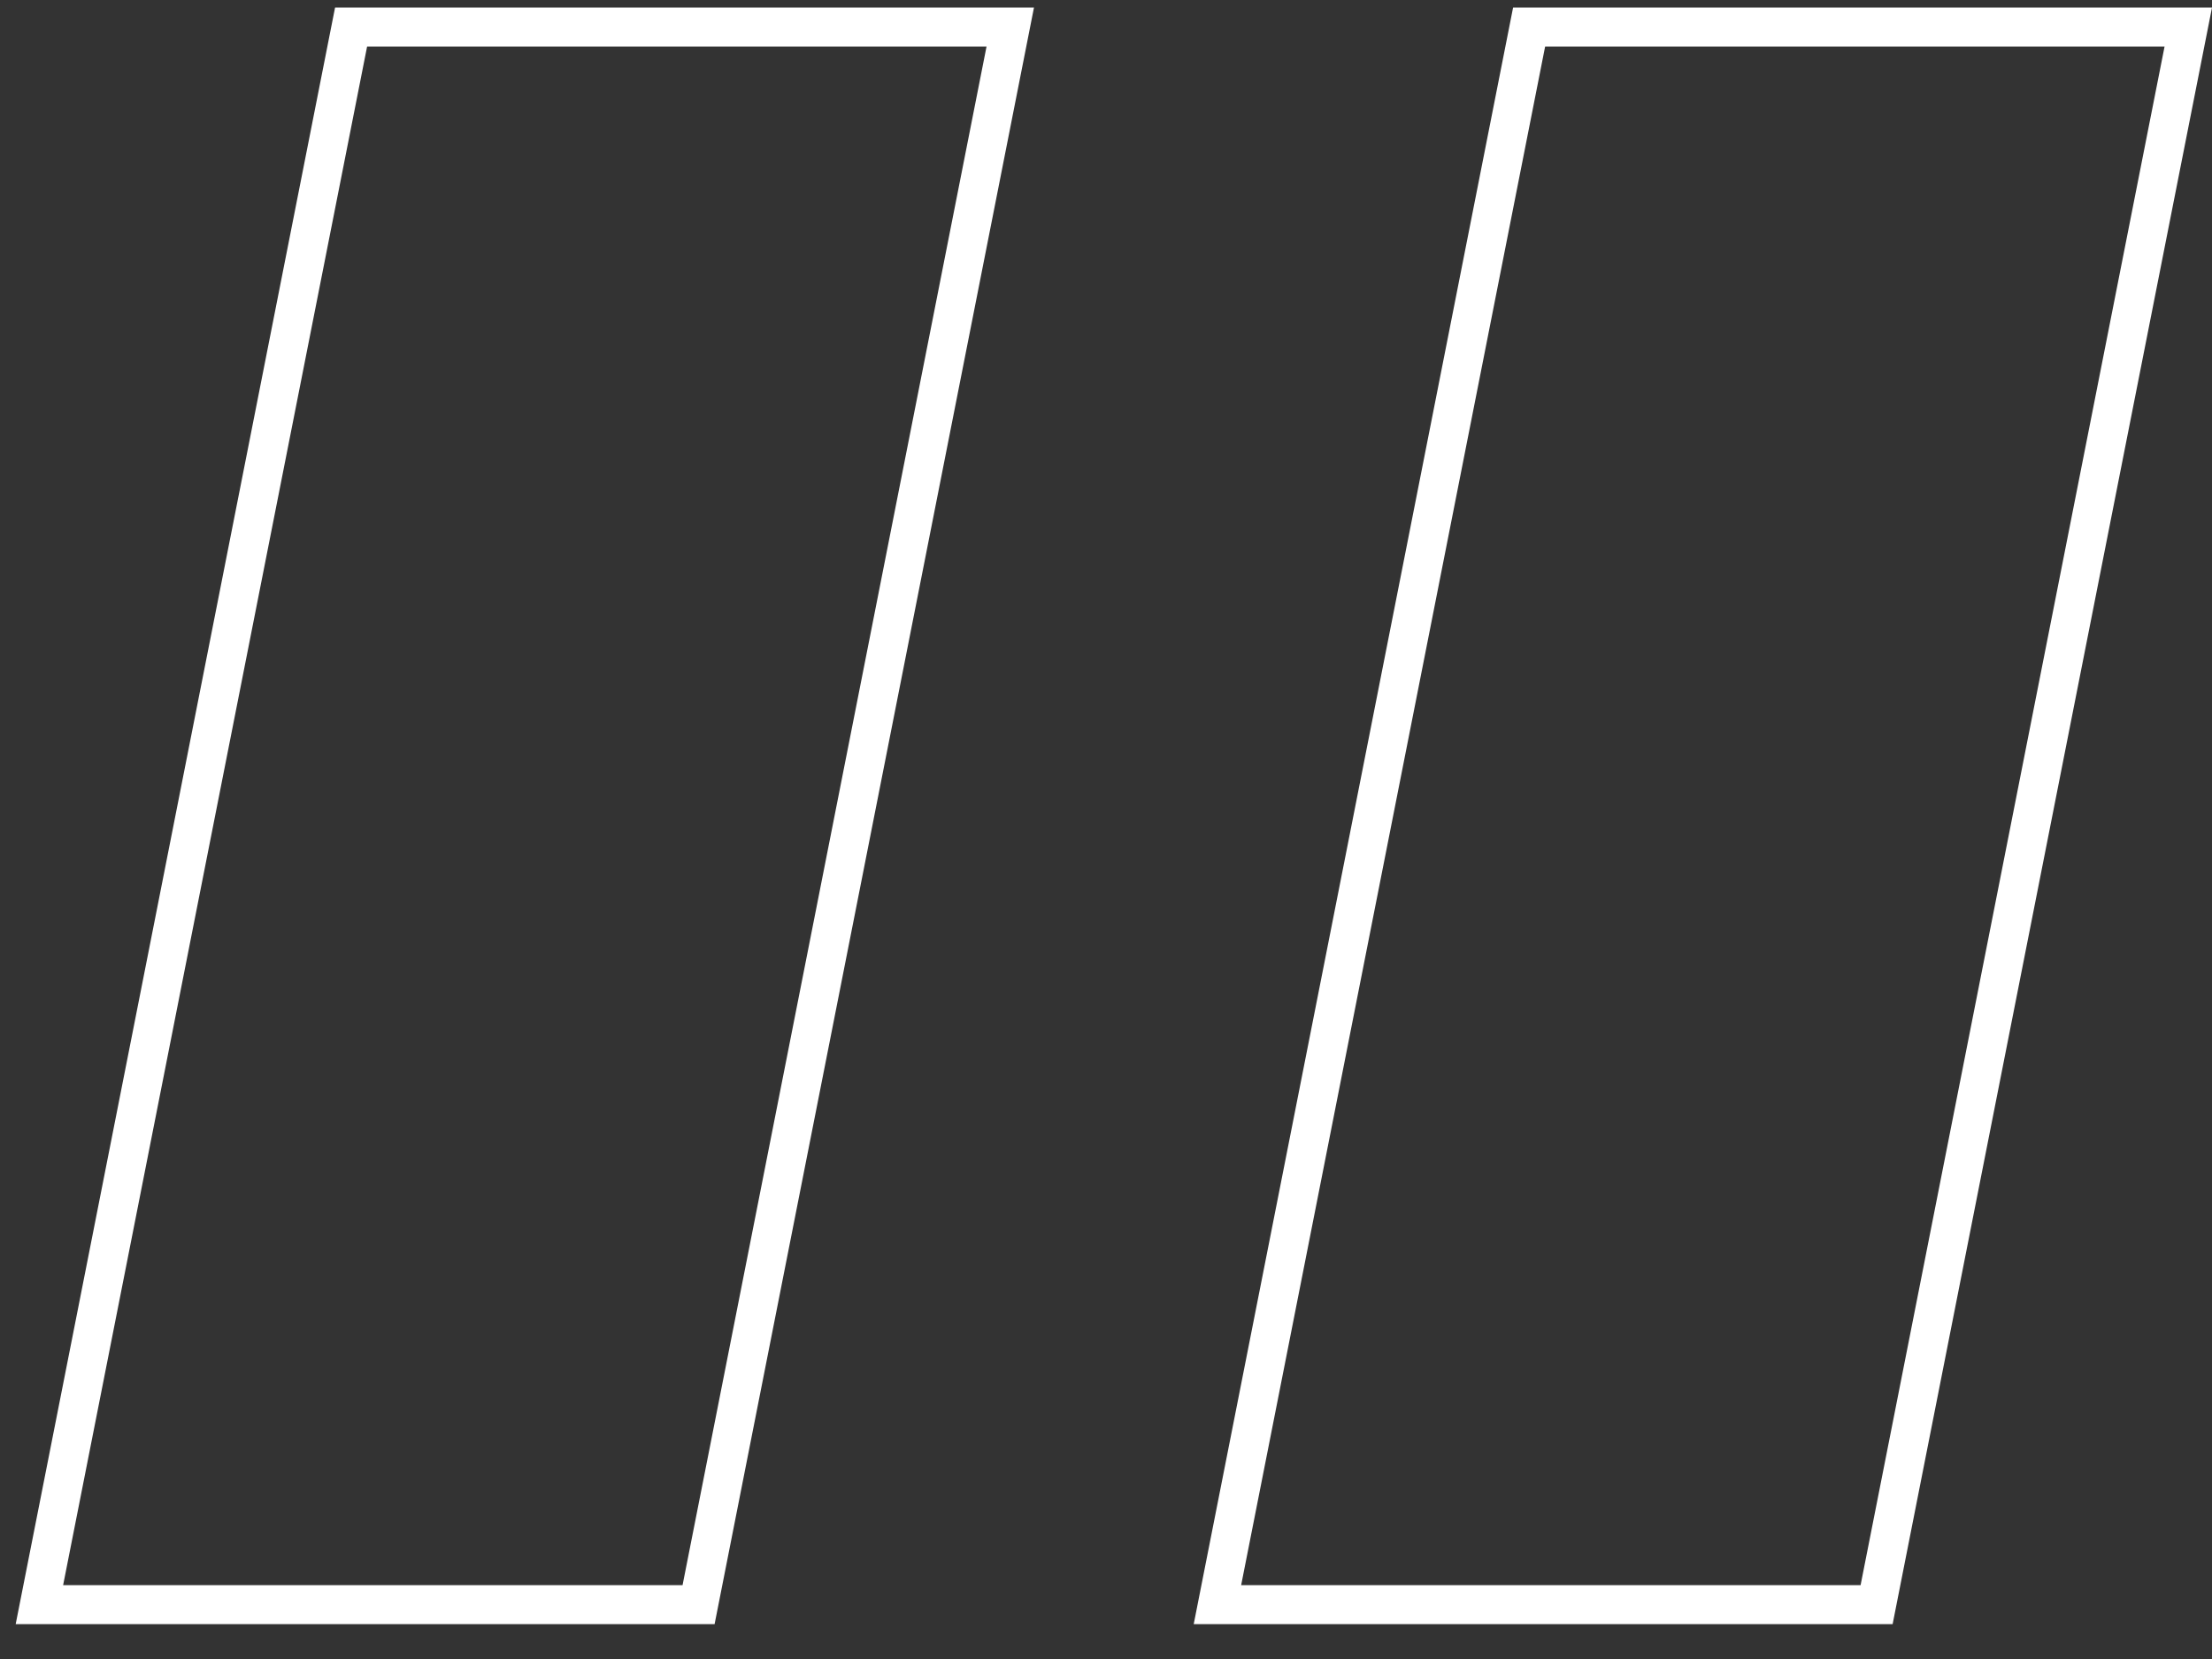
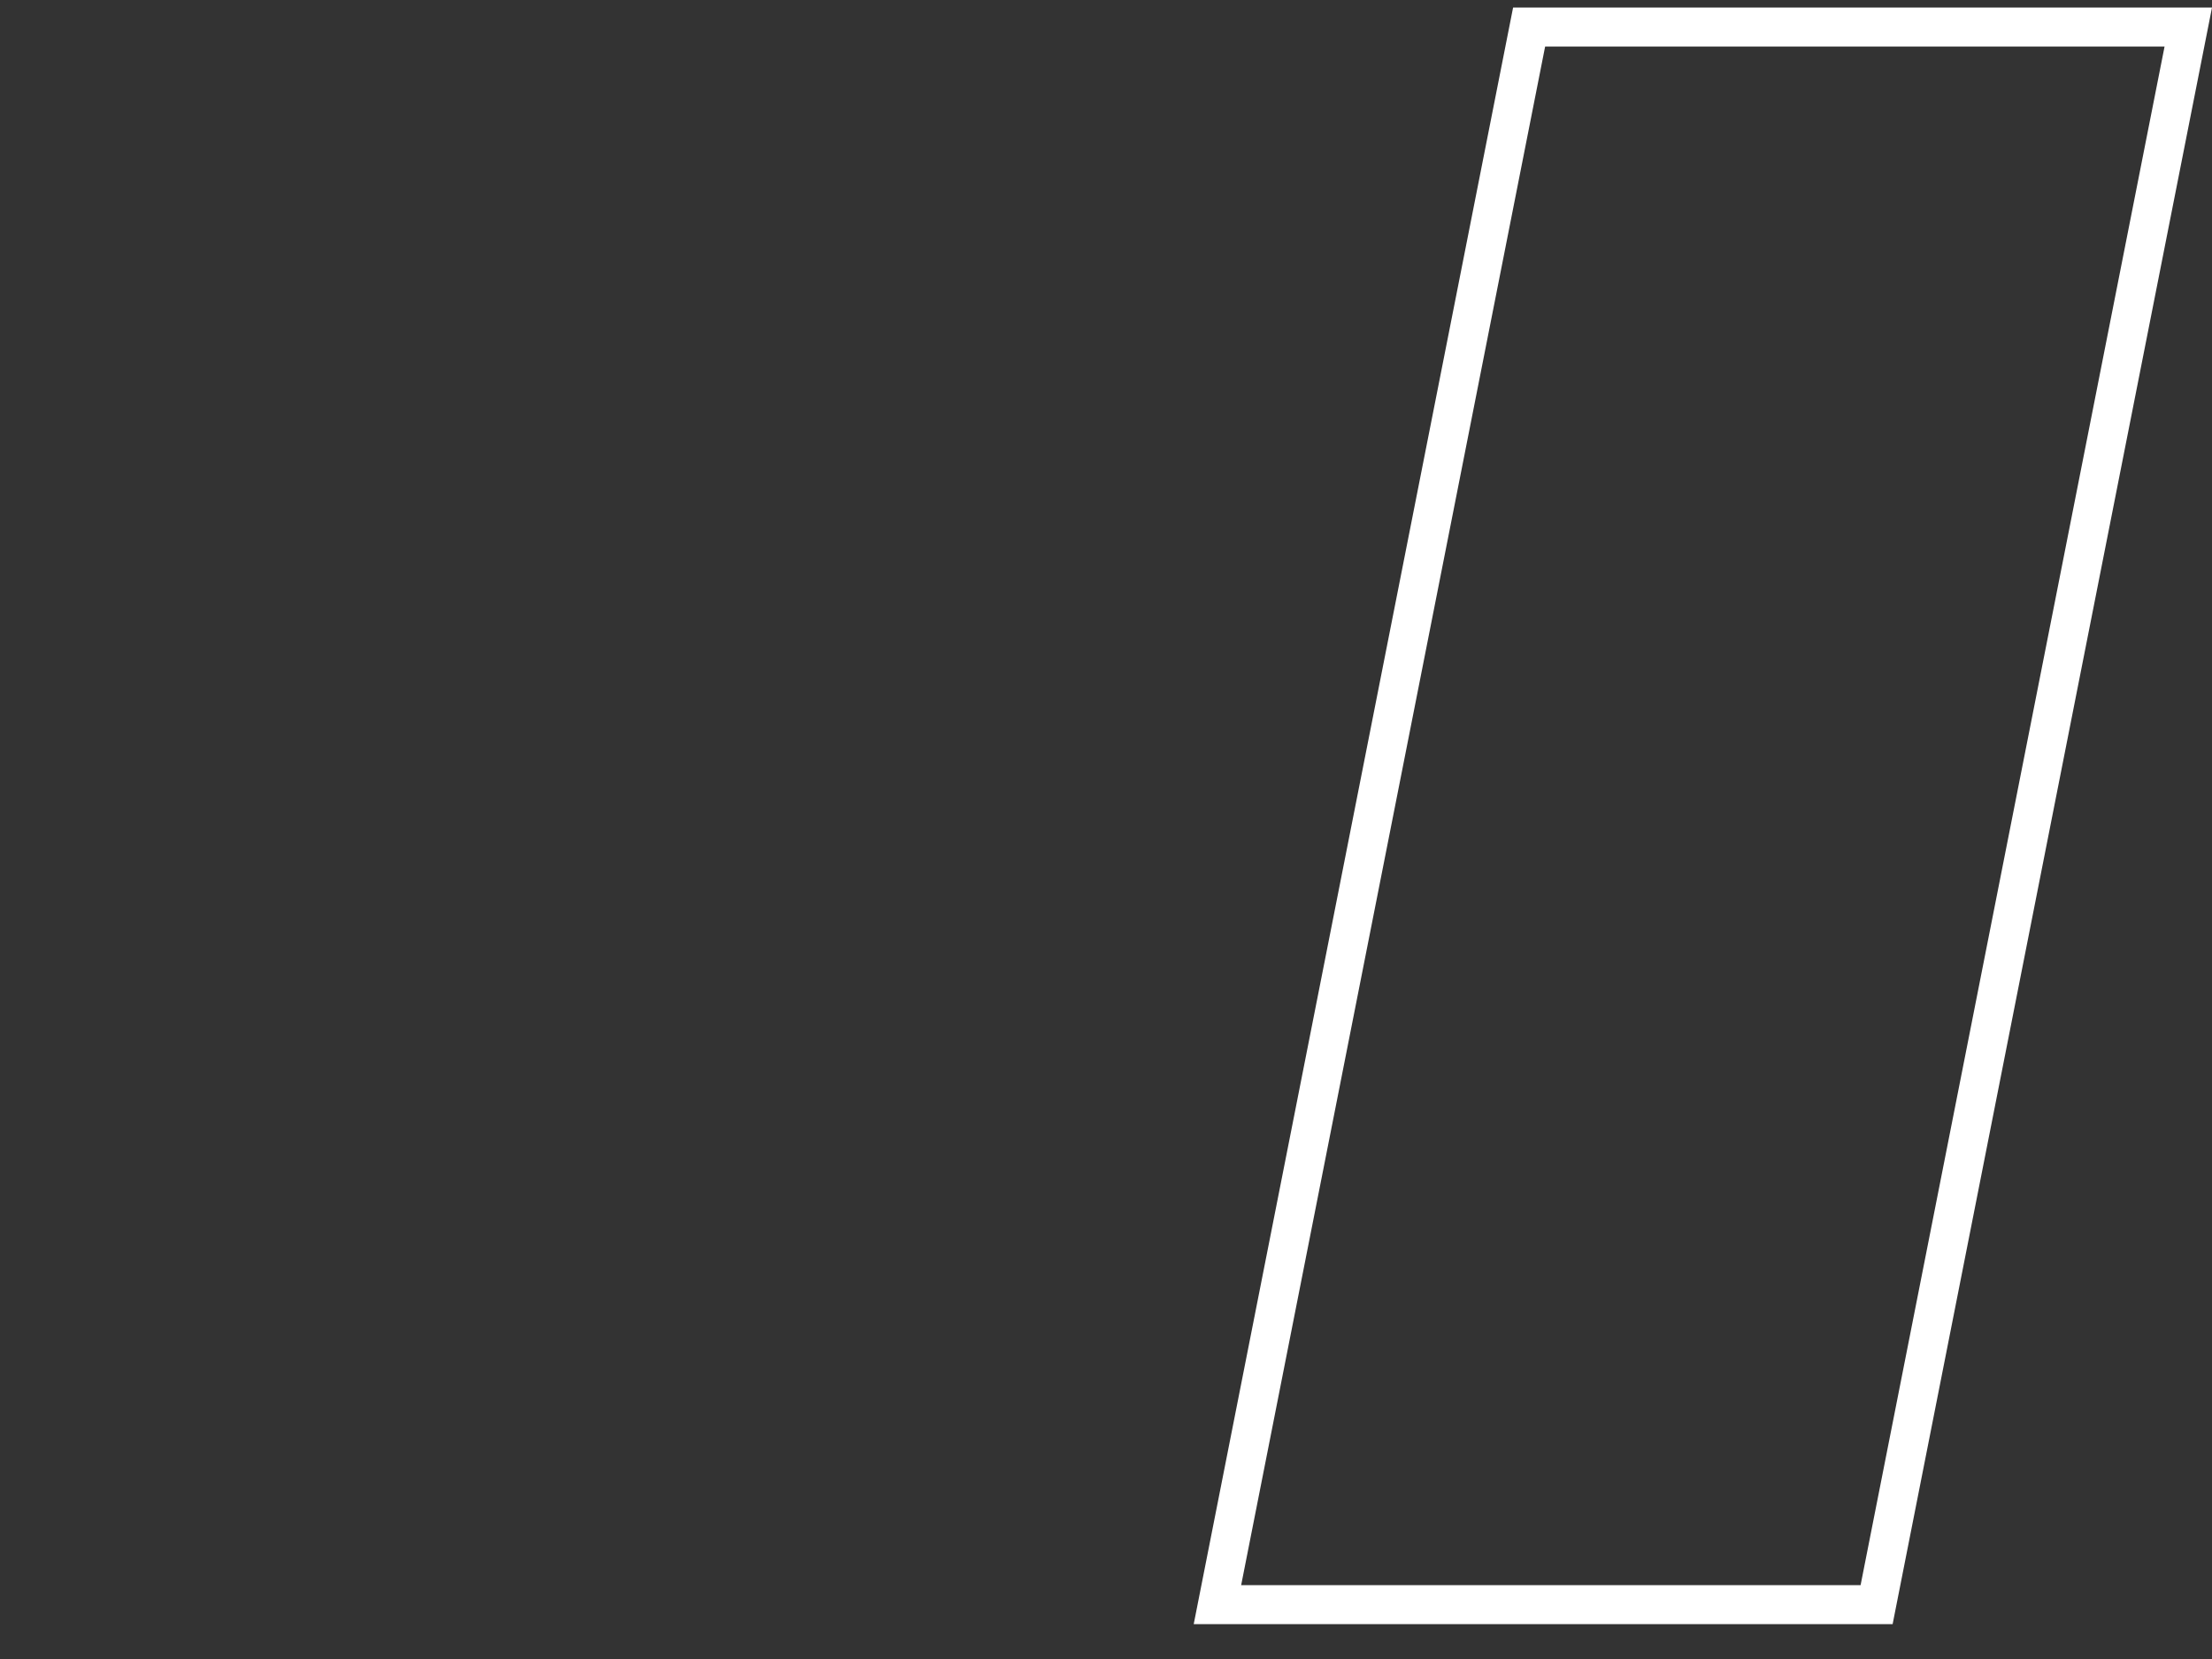
<svg xmlns="http://www.w3.org/2000/svg" width="32" height="24" viewBox="0 0 32 24" fill="none">
  <rect x="0" y="0" width="32" height="24" fill="#333333" stroke="none" />
-   <path d="M14.615 0.391L10.106 23.214H0.57L5.079 0.391H14.615Z" stroke="white" stroke-width="0.564" />
  <path d="M31.657 0.391L27.148 23.214H17.612L22.121 0.391H31.657Z" stroke="white" stroke-width="0.564" />
</svg>